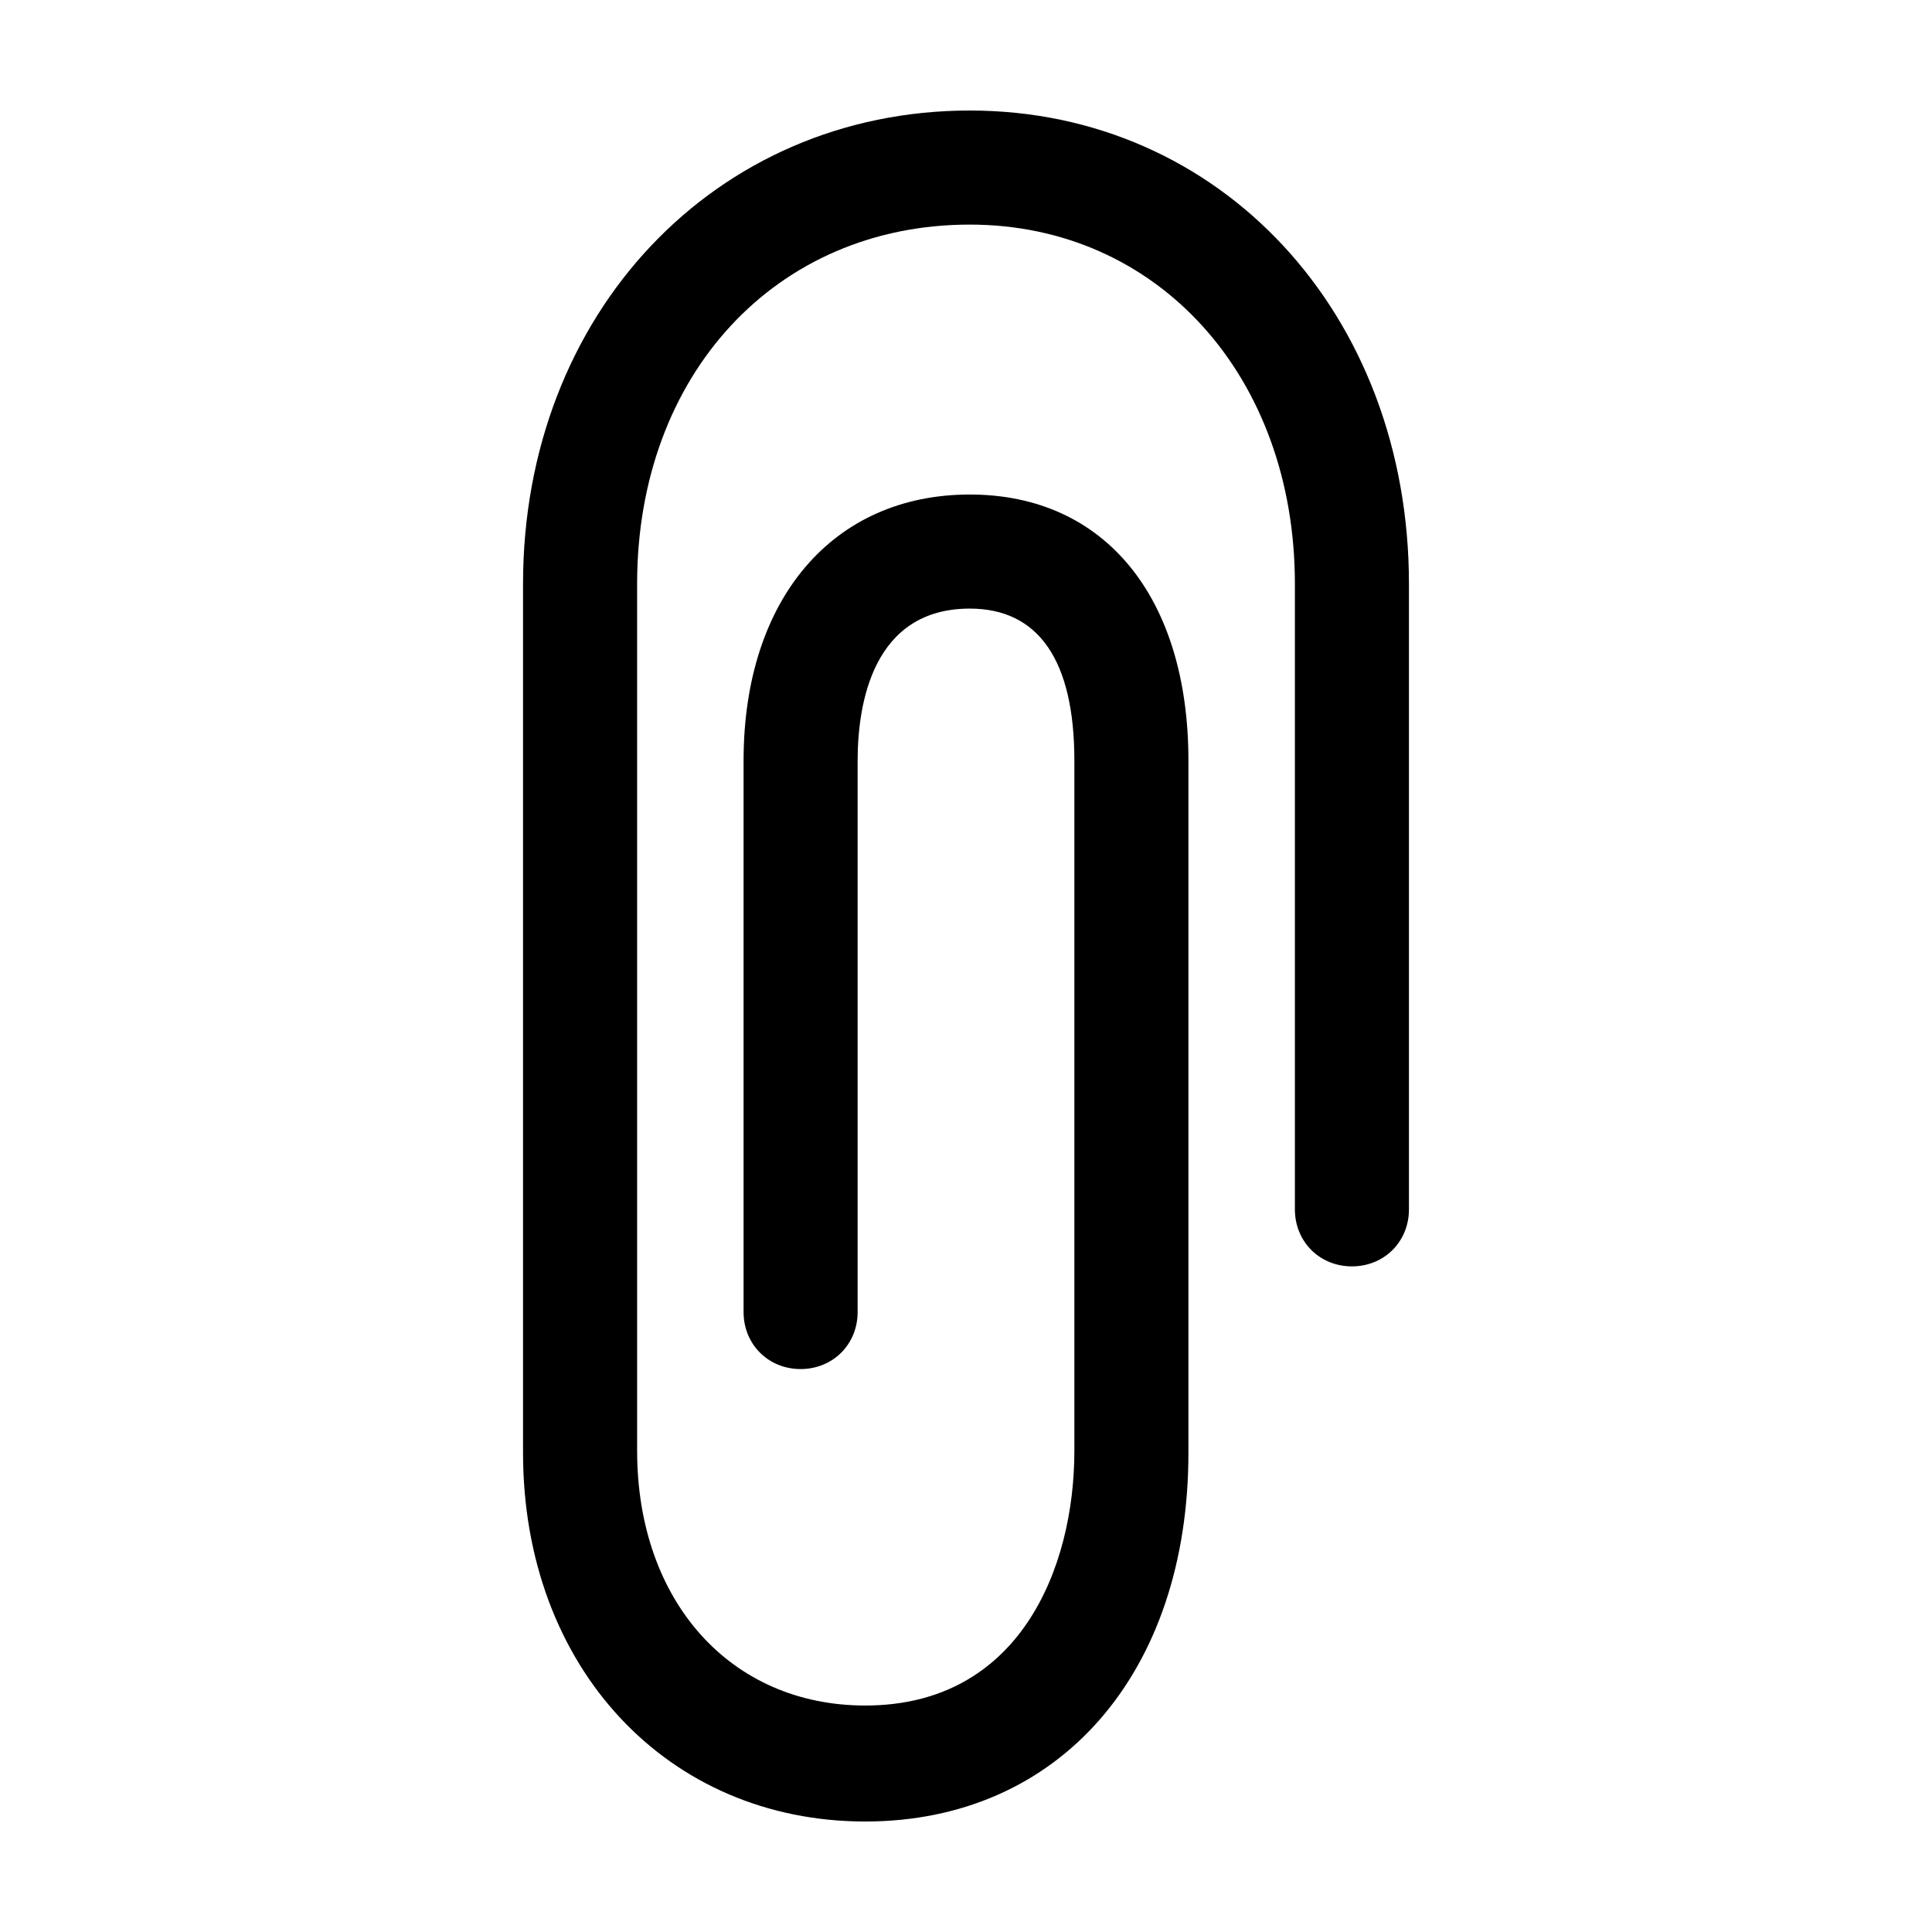
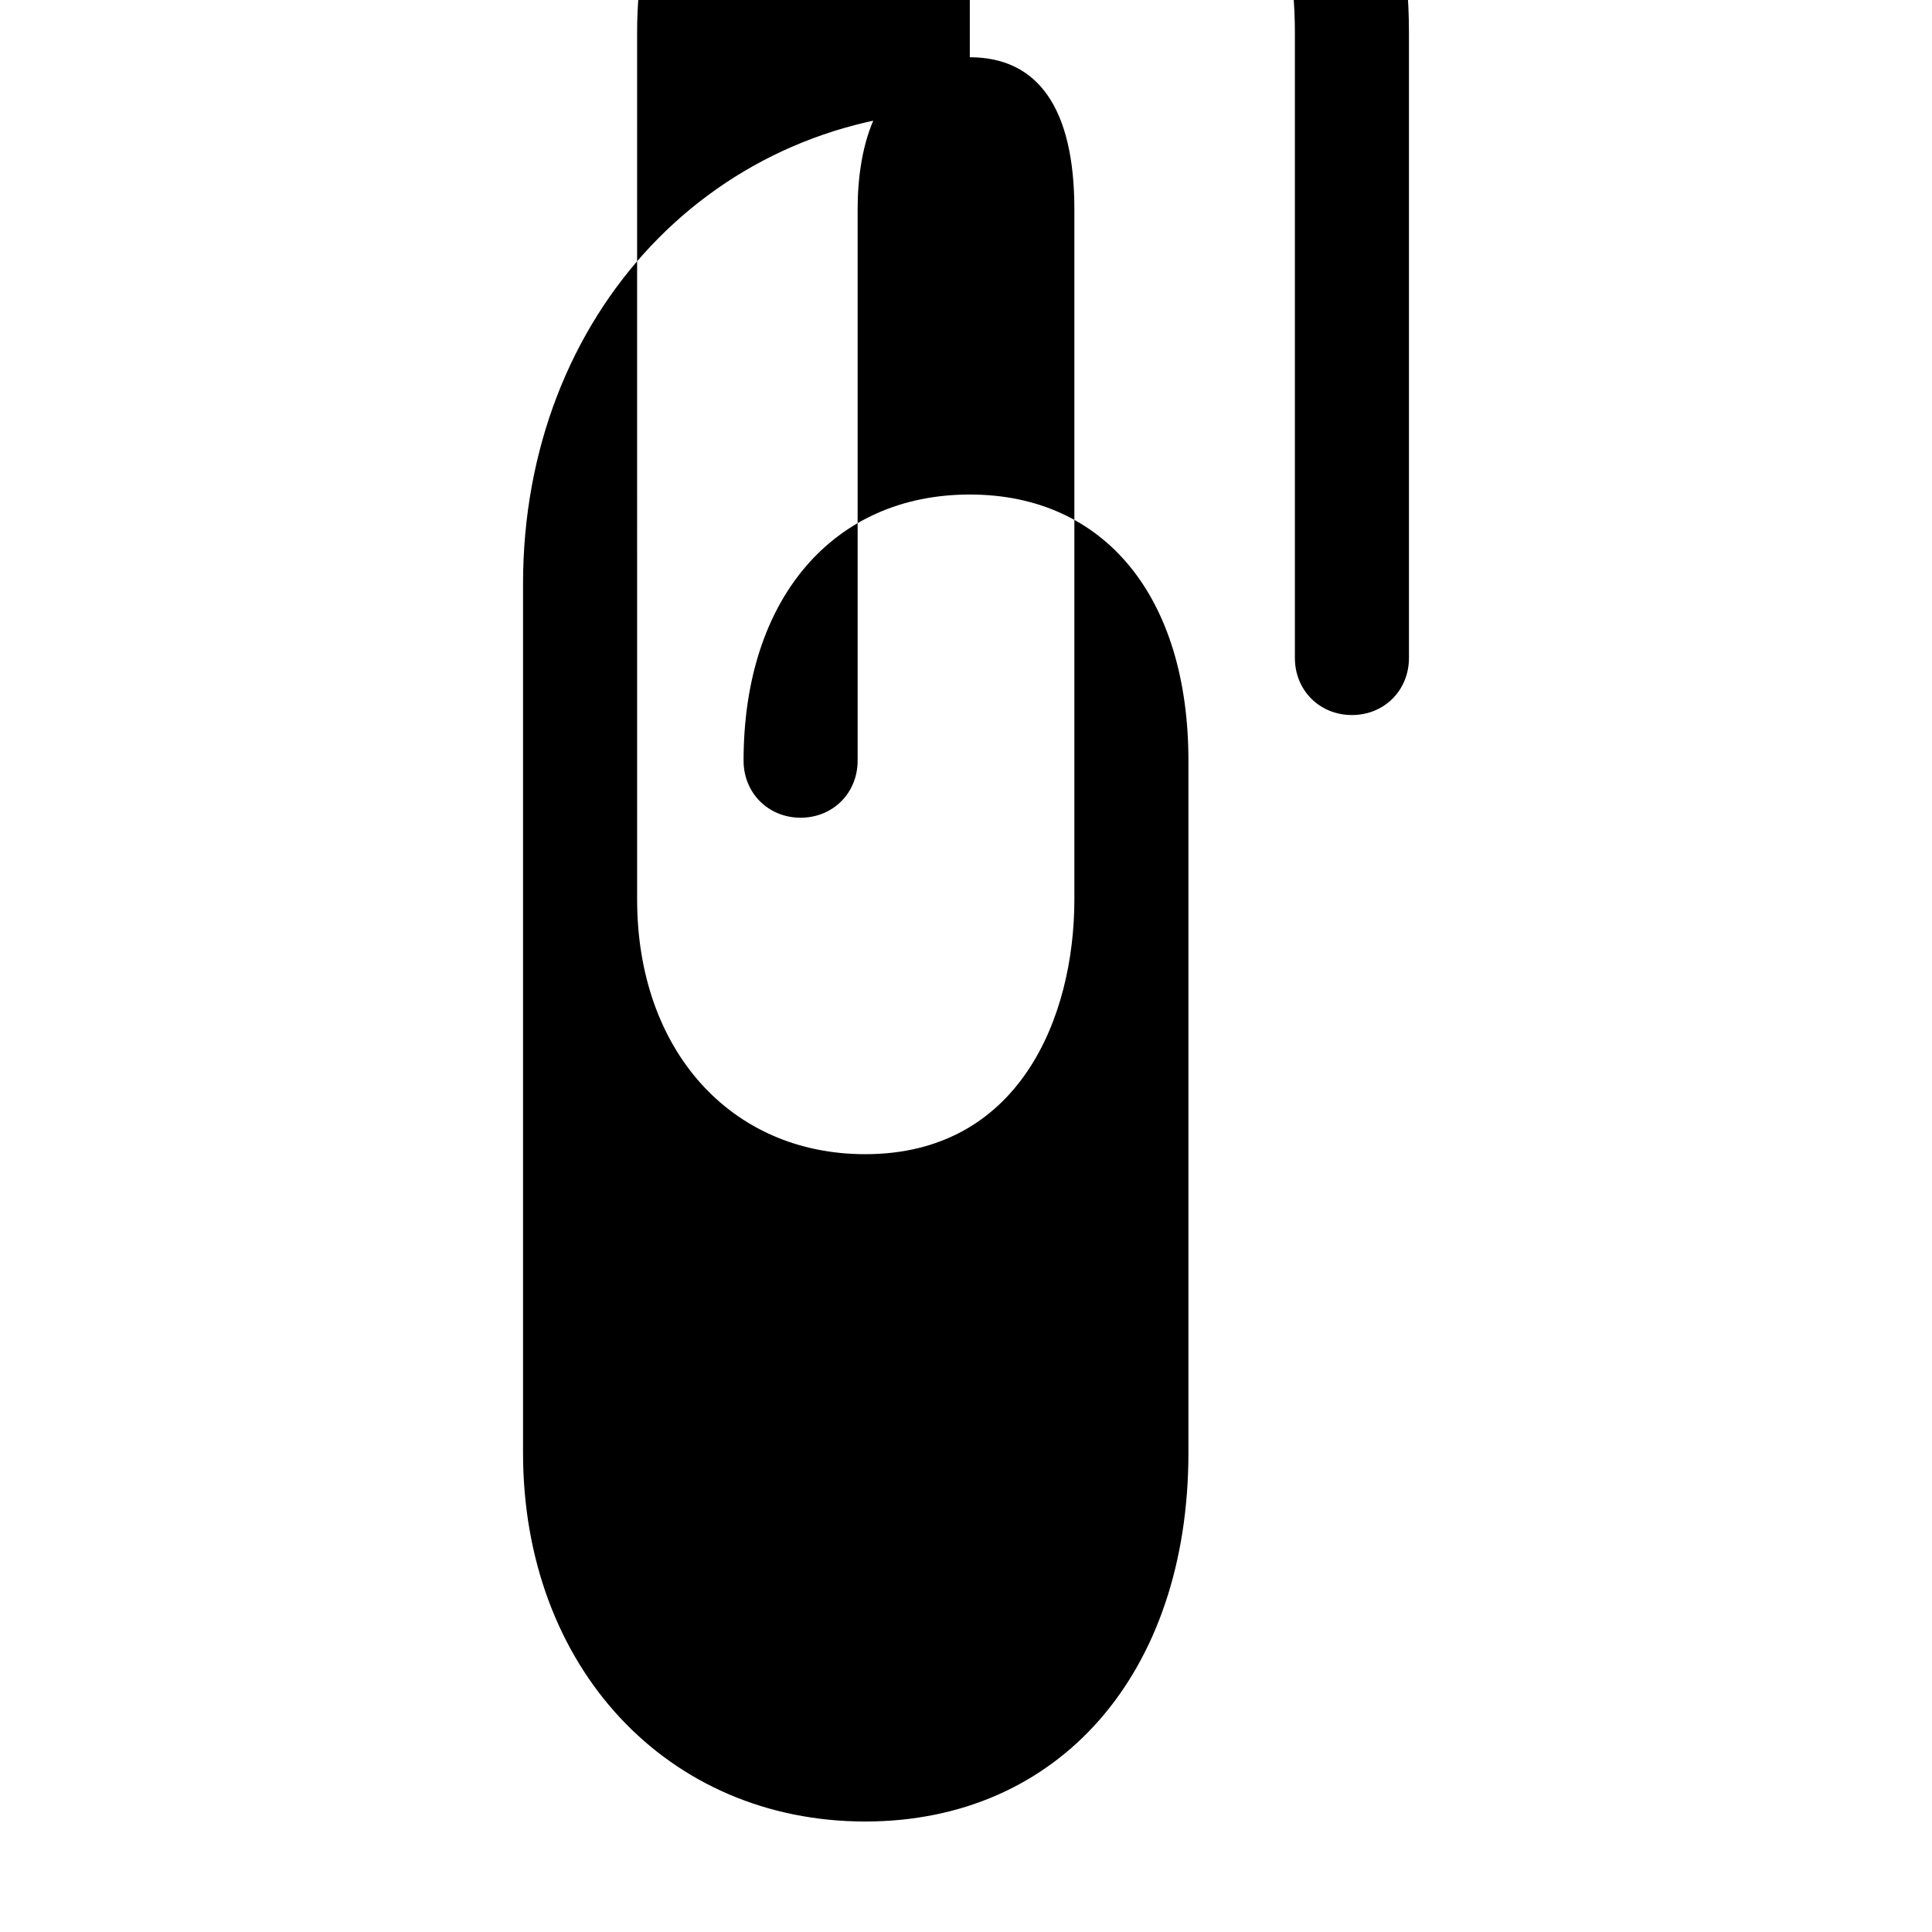
<svg xmlns="http://www.w3.org/2000/svg" fill="#000000" width="800px" height="800px" version="1.1" viewBox="144 144 512 512">
-   <path d="m401.01 173.29c-67.512 0-118.4 53.906-118.4 125.45v230.24c0 56.93 38.289 97.738 90.688 97.738 51.387 0 85.648-39.297 85.648-97.738v-183.39c0-43.328-22.168-70.535-57.938-70.535-36.273 0-59.953 27.711-59.953 70.535v146.11c0 8.566 6.551 15.113 15.113 15.113 8.566 0 15.113-6.551 15.113-15.113v-146.11c0-15.113 4.031-40.305 29.727-40.305 18.137 0 27.711 13.602 27.711 40.305v182.88c0 31.234-14.609 67.512-55.418 67.512-35.77 0-60.457-27.711-60.457-67.512l-0.004-229.73c0-55.418 36.777-95.219 88.168-95.219 49.879 0 86.152 40.305 86.152 95.219v165.75c0 8.566 6.551 15.113 15.113 15.113 8.566 0 15.113-6.551 15.113-15.113v-165.75c0-71.543-49.879-125.45-116.38-125.45z" />
+   <path d="m401.01 173.29c-67.512 0-118.4 53.906-118.4 125.45v230.24c0 56.93 38.289 97.738 90.688 97.738 51.387 0 85.648-39.297 85.648-97.738v-183.39c0-43.328-22.168-70.535-57.938-70.535-36.273 0-59.953 27.711-59.953 70.535c0 8.566 6.551 15.113 15.113 15.113 8.566 0 15.113-6.551 15.113-15.113v-146.11c0-15.113 4.031-40.305 29.727-40.305 18.137 0 27.711 13.602 27.711 40.305v182.88c0 31.234-14.609 67.512-55.418 67.512-35.77 0-60.457-27.711-60.457-67.512l-0.004-229.73c0-55.418 36.777-95.219 88.168-95.219 49.879 0 86.152 40.305 86.152 95.219v165.75c0 8.566 6.551 15.113 15.113 15.113 8.566 0 15.113-6.551 15.113-15.113v-165.75c0-71.543-49.879-125.45-116.38-125.45z" />
</svg>